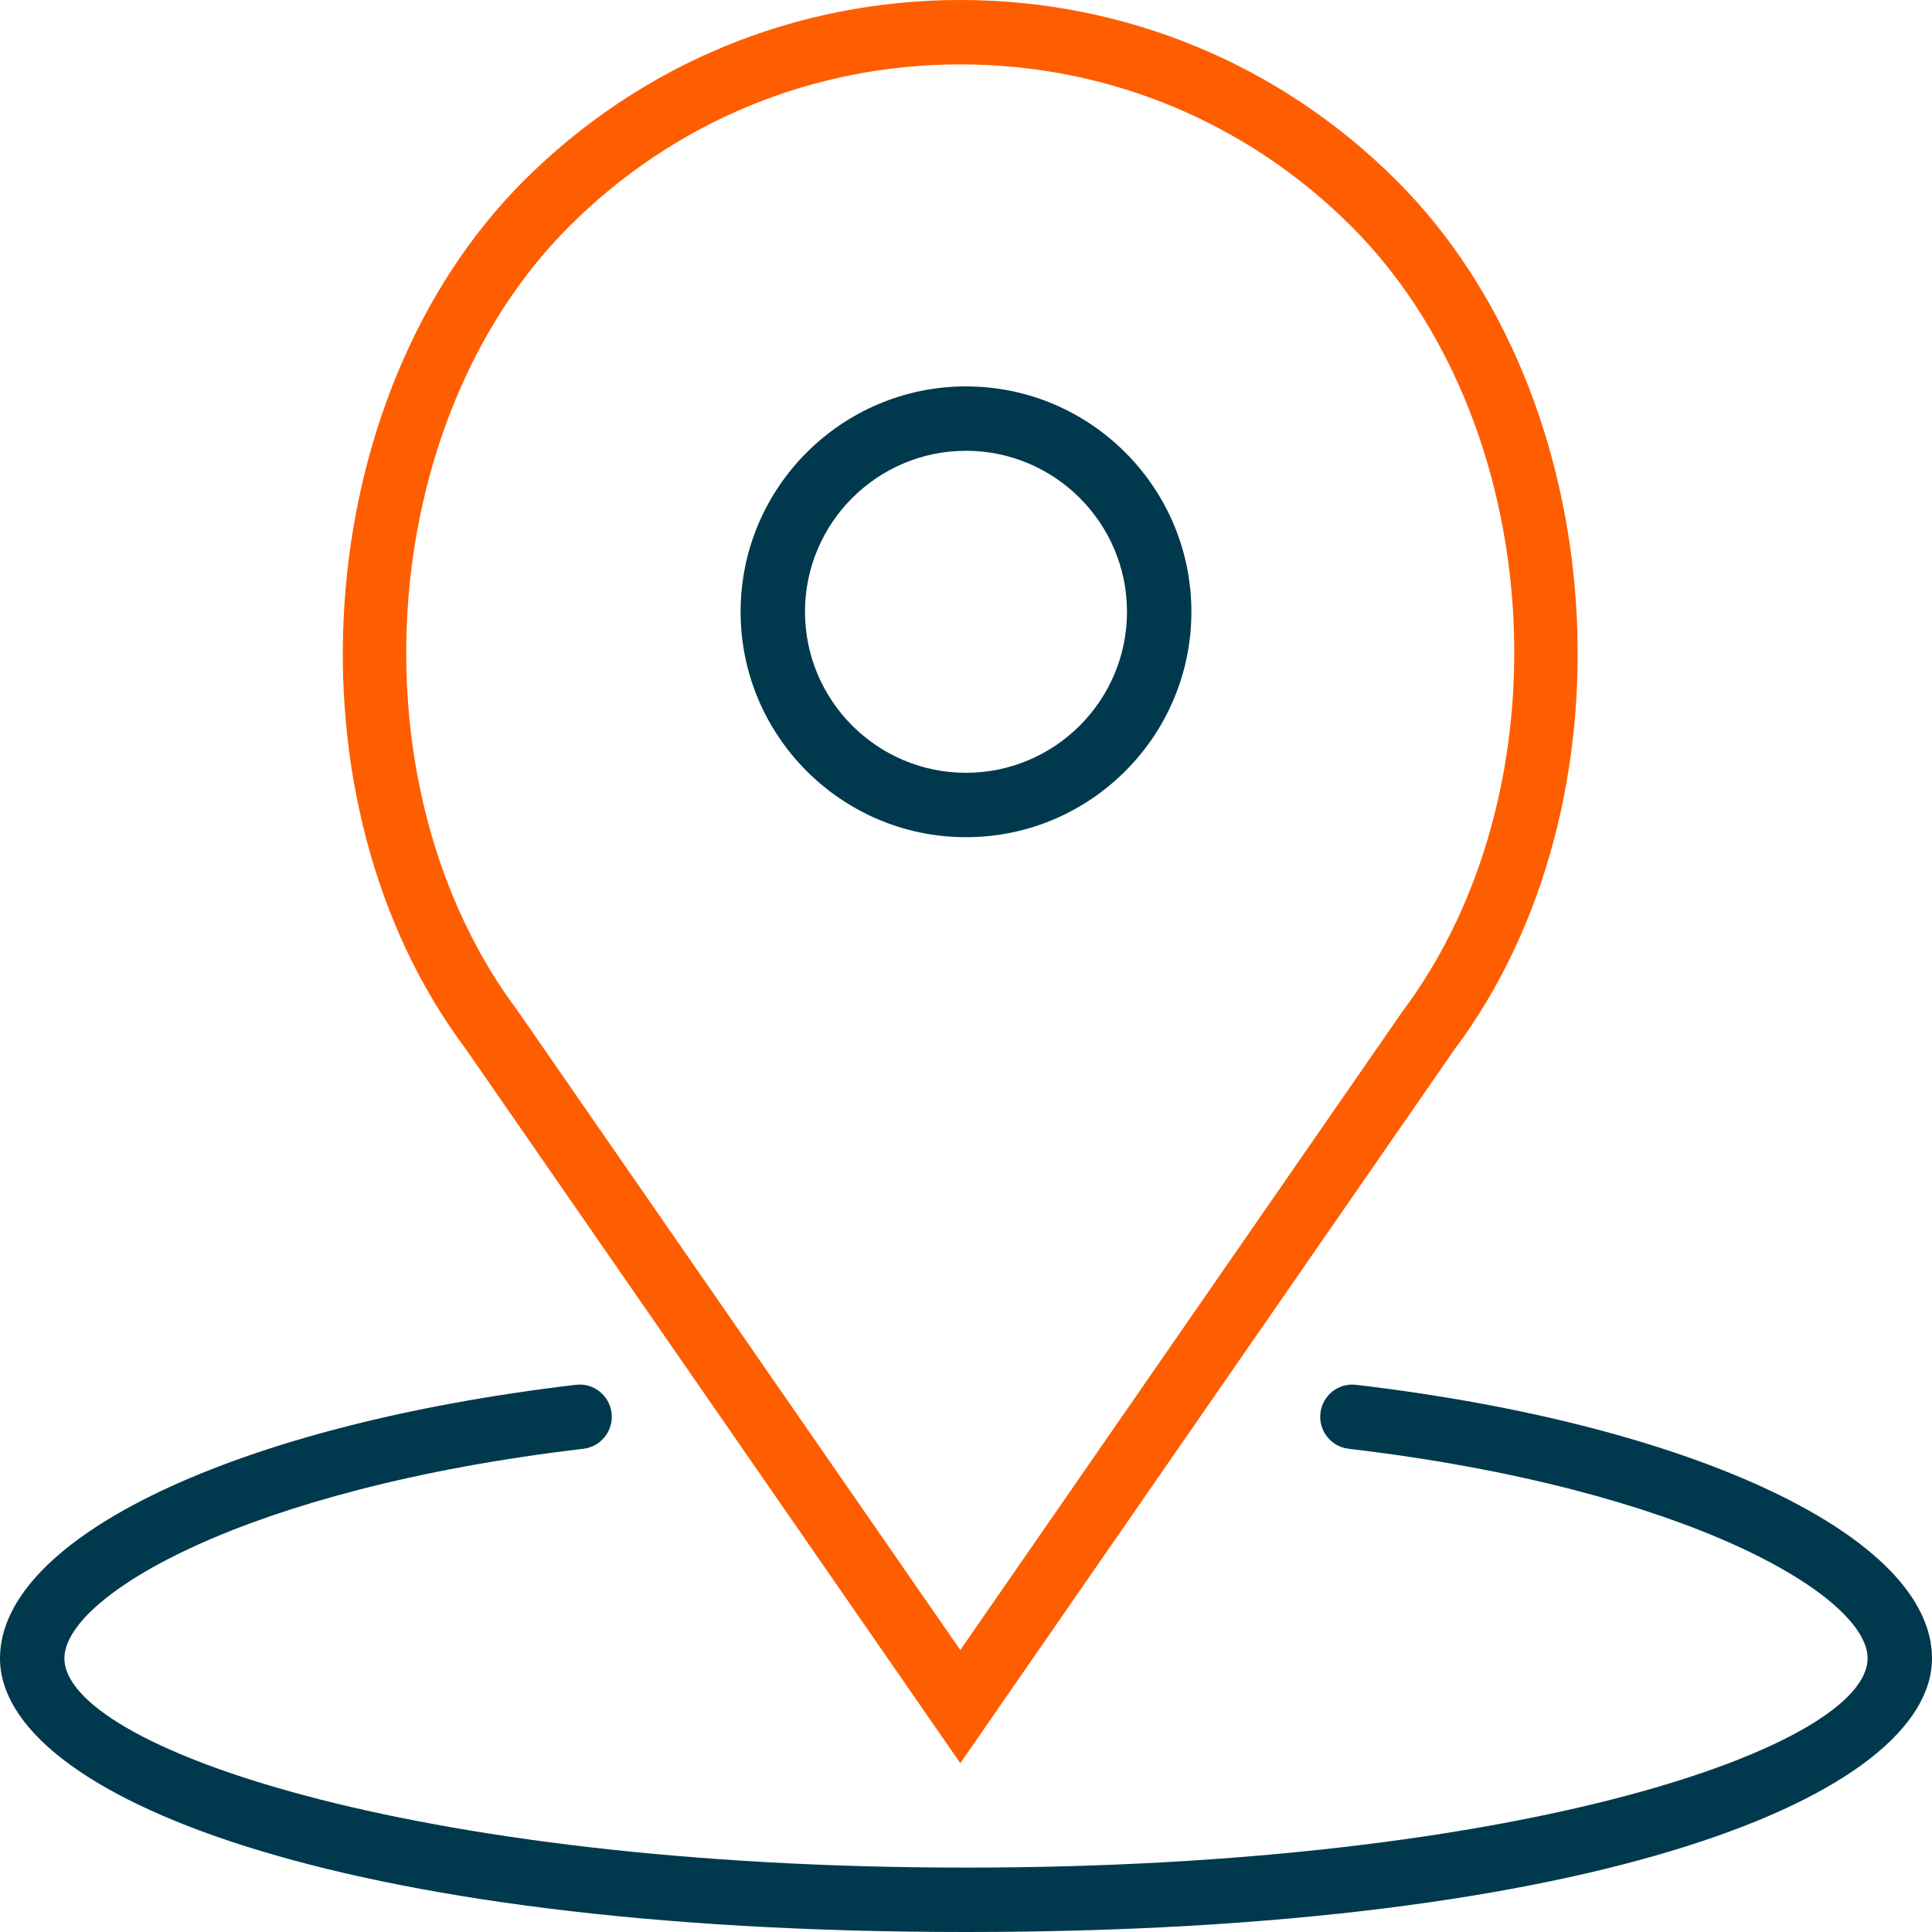
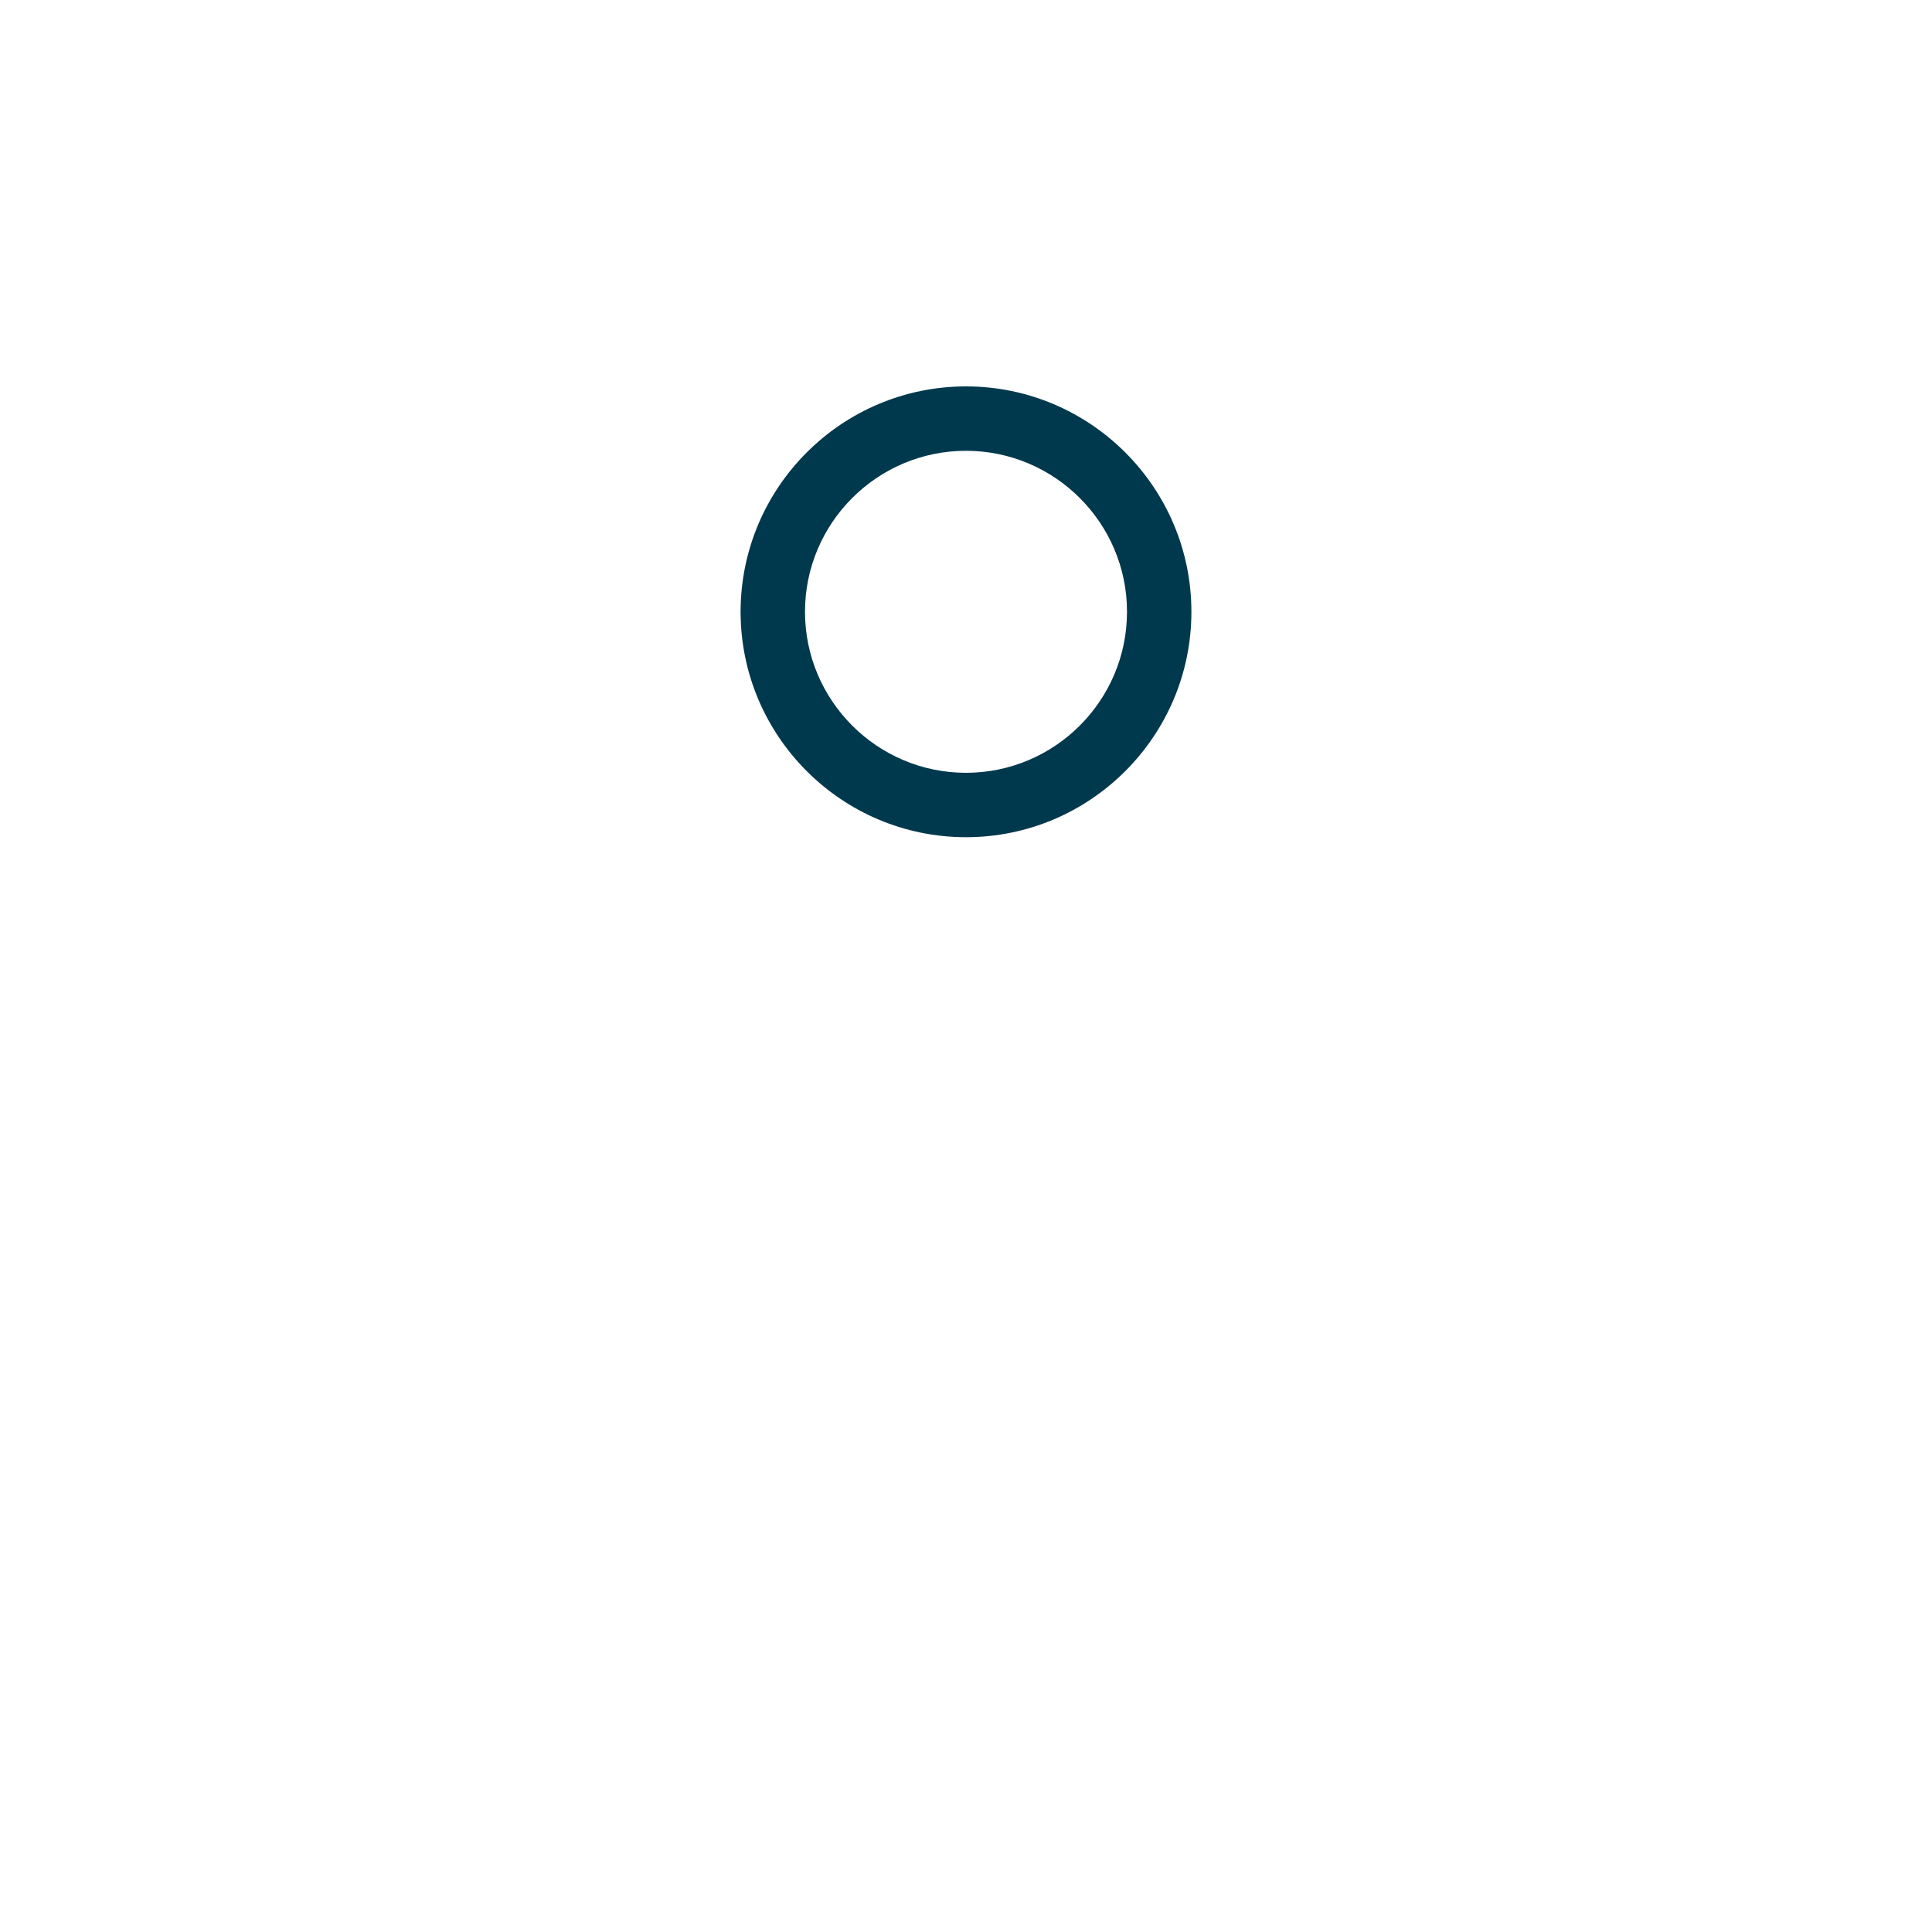
<svg xmlns="http://www.w3.org/2000/svg" xmlns:ns1="http://sodipodi.sourceforge.net/DTD/sodipodi-0.dtd" xmlns:ns2="http://www.inkscape.org/namespaces/inkscape" version="1.1" id="Capa_1" x="0px" y="0px" viewBox="0 0 120 120" xml:space="preserve" ns1:docname="f01.svg" ns2:version="1.2.1 (9c6d41e410, 2022-07-14)" width="120" height="120">
  <ns1:namedview id="namedview39" pagecolor="#ffffff" bordercolor="#000000" borderopacity="0.25" ns2:showpageshadow="2" ns2:pageopacity="0.0" ns2:pagecheckerboard="0" ns2:deskcolor="#d1d1d1" showgrid="false" ns2:zoom="1.6191438" ns2:cx="199.79695" ns2:cy="252.91144" ns2:window-width="1920" ns2:window-height="1010" ns2:window-x="-6" ns2:window-y="-6" ns2:window-maximized="1" ns2:current-layer="Capa_1" />
  <defs id="defs65" />
  <g id="g32" transform="translate(-3.276,-3.276)"> </g>
  <g id="g34" transform="translate(-3.276,-3.276)"> </g>
  <g id="g36" transform="translate(-3.276,-3.276)"> </g>
  <g id="g38" transform="translate(-3.276,-3.276)"> </g>
  <g id="g40" transform="translate(-3.276,-3.276)"> </g>
  <g id="g42" transform="translate(-3.276,-3.276)"> </g>
  <g id="g44" transform="translate(-3.276,-3.276)"> </g>
  <g id="g46" transform="translate(-3.276,-3.276)"> </g>
  <g id="g48" transform="translate(-3.276,-3.276)"> </g>
  <g id="g50" transform="translate(-3.276,-3.276)"> </g>
  <g id="g52" transform="translate(-3.276,-3.276)"> </g>
  <g id="g54" transform="translate(-3.276,-3.276)"> </g>
  <g id="g56" transform="translate(-3.276,-3.276)"> </g>
  <g id="g58" transform="translate(-3.276,-3.276)"> </g>
  <g id="g60" transform="translate(-3.276,-3.276)"> </g>
  <g id="g18039" transform="scale(2)" style="fill:#fe5e00">
    <g id="g17983" style="fill:#fe5e00">
      <path d="m 30,26 c 3.86,0 7,-3.141 7,-7 0,-3.859 -3.14,-7 -7,-7 -3.86,0 -7,3.141 -7,7 0,3.859 3.14,7 7,7 z m 0,-12 c 2.757,0 5,2.243 5,5 0,2.757 -2.243,5 -5,5 -2.757,0 -5,-2.243 -5,-5 0,-2.757 2.243,-5 5,-5 z" id="path17977" style="fill:#00394d" />
-       <path d="M 29.823,54.757 45.164,32.6 C 50.918,24.929 50.086,12.32 43.383,5.618 39.761,1.995 34.945,0 29.823,0 24.701,0 19.885,1.995 16.263,5.617 9.56,12.319 8.728,24.928 14.459,32.569 Z M 17.677,7.031 C 20.922,3.787 25.235,2 29.823,2 c 4.588,0 8.901,1.787 12.146,5.031 6.05,6.049 6.795,17.437 1.573,24.399 L 29.823,51.243 16.082,31.4 c -5.2,-6.932 -4.454,-18.32 1.595,-24.369 z" id="path17979" style="fill:#fe5e00" />
-       <path d="m 42.117,43.007 c -0.55,-0.067 -1.046,0.327 -1.11,0.876 -0.064,0.549 0.328,1.046 0.876,1.11 C 52.399,46.231 58,49.567 58,51.5 58,54.214 47.348,58 30,58 12.652,58 2,54.214 2,51.5 c 0,-1.933 5.601,-5.269 16.117,-6.507 0.548,-0.064 0.94,-0.562 0.876,-1.11 -0.065,-0.549 -0.561,-0.945 -1.11,-0.876 C 7.354,44.247 0,47.739 0,51.5 0,55.724 10.305,60 30,60 49.695,60 60,55.724 60,51.5 60,47.739 52.646,44.247 42.117,43.007 Z" id="path17981" style="fill:#00394d" />
    </g>
    <g id="g17985" style="fill:#fe5e00" />
    <g id="g17987" style="fill:#fe5e00" />
    <g id="g17989" style="fill:#fe5e00" />
    <g id="g17991" style="fill:#fe5e00" />
    <g id="g17993" style="fill:#fe5e00" />
    <g id="g17995" style="fill:#fe5e00" />
    <g id="g17997" style="fill:#fe5e00" />
    <g id="g17999" style="fill:#fe5e00" />
    <g id="g18001" style="fill:#fe5e00" />
    <g id="g18003" style="fill:#fe5e00" />
    <g id="g18005" style="fill:#fe5e00" />
    <g id="g18007" style="fill:#fe5e00" />
    <g id="g18009" style="fill:#fe5e00" />
    <g id="g18011" style="fill:#fe5e00" />
    <g id="g18013" style="fill:#fe5e00" />
  </g>
</svg>